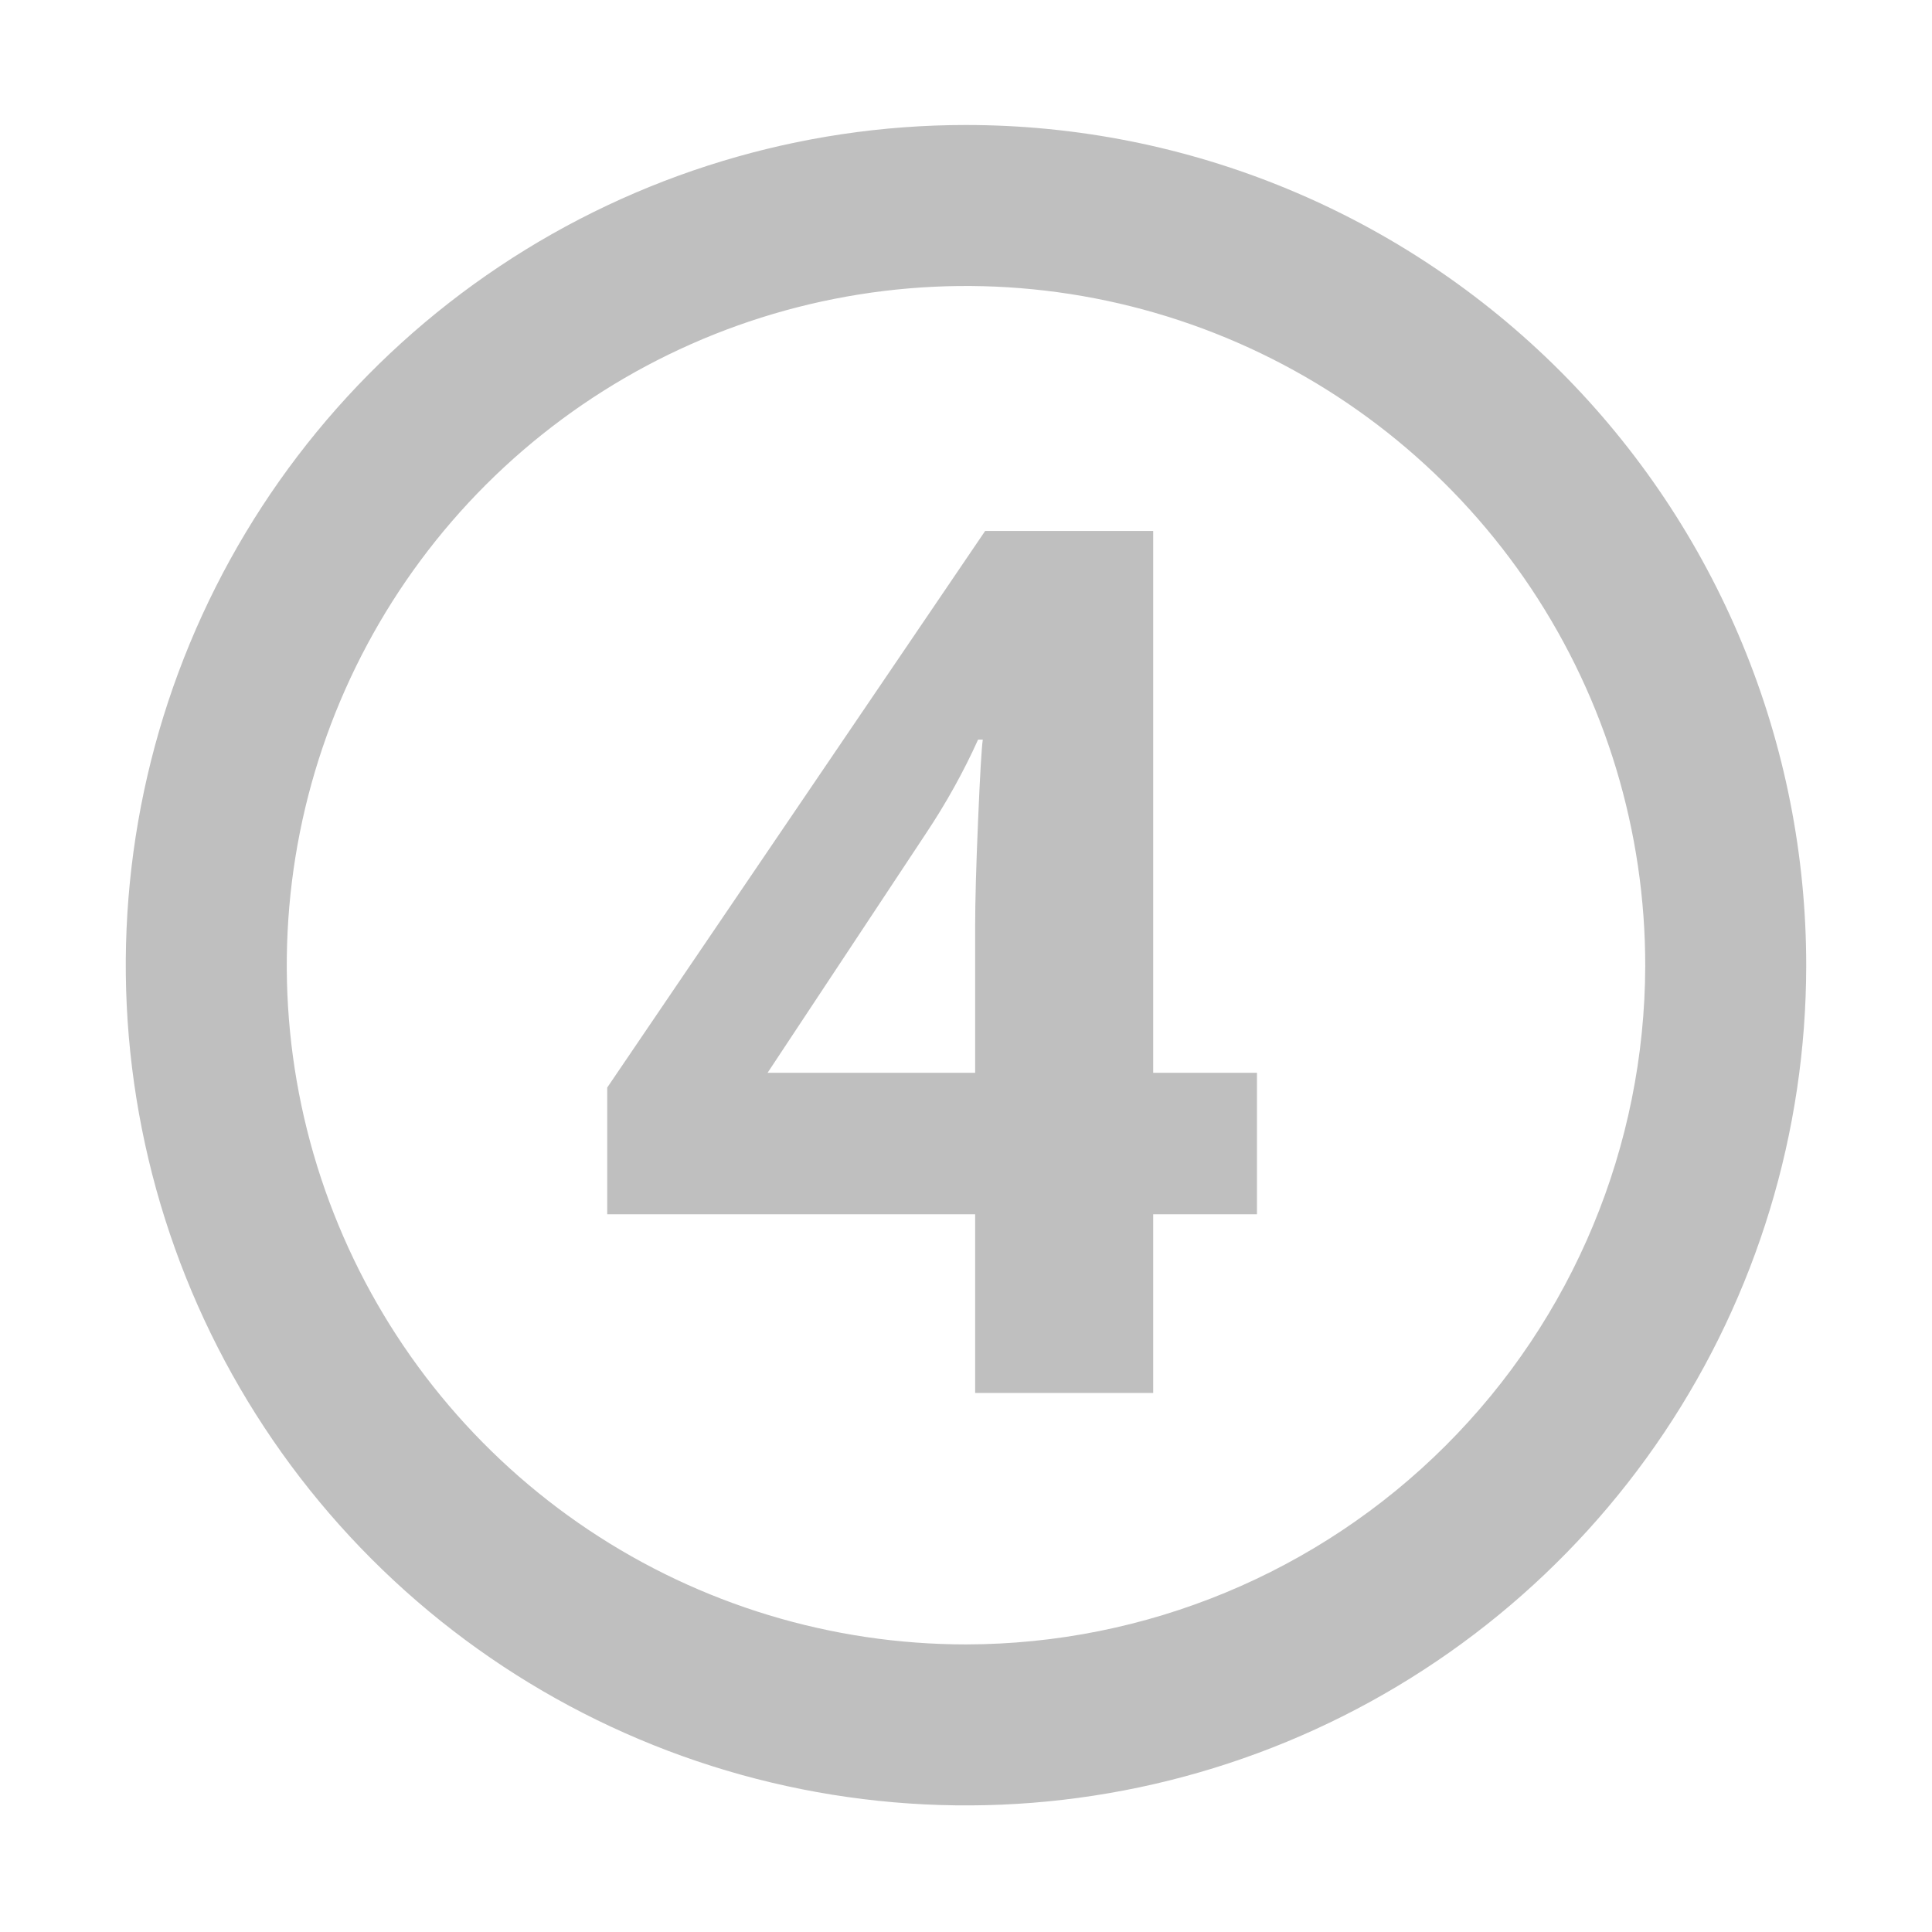
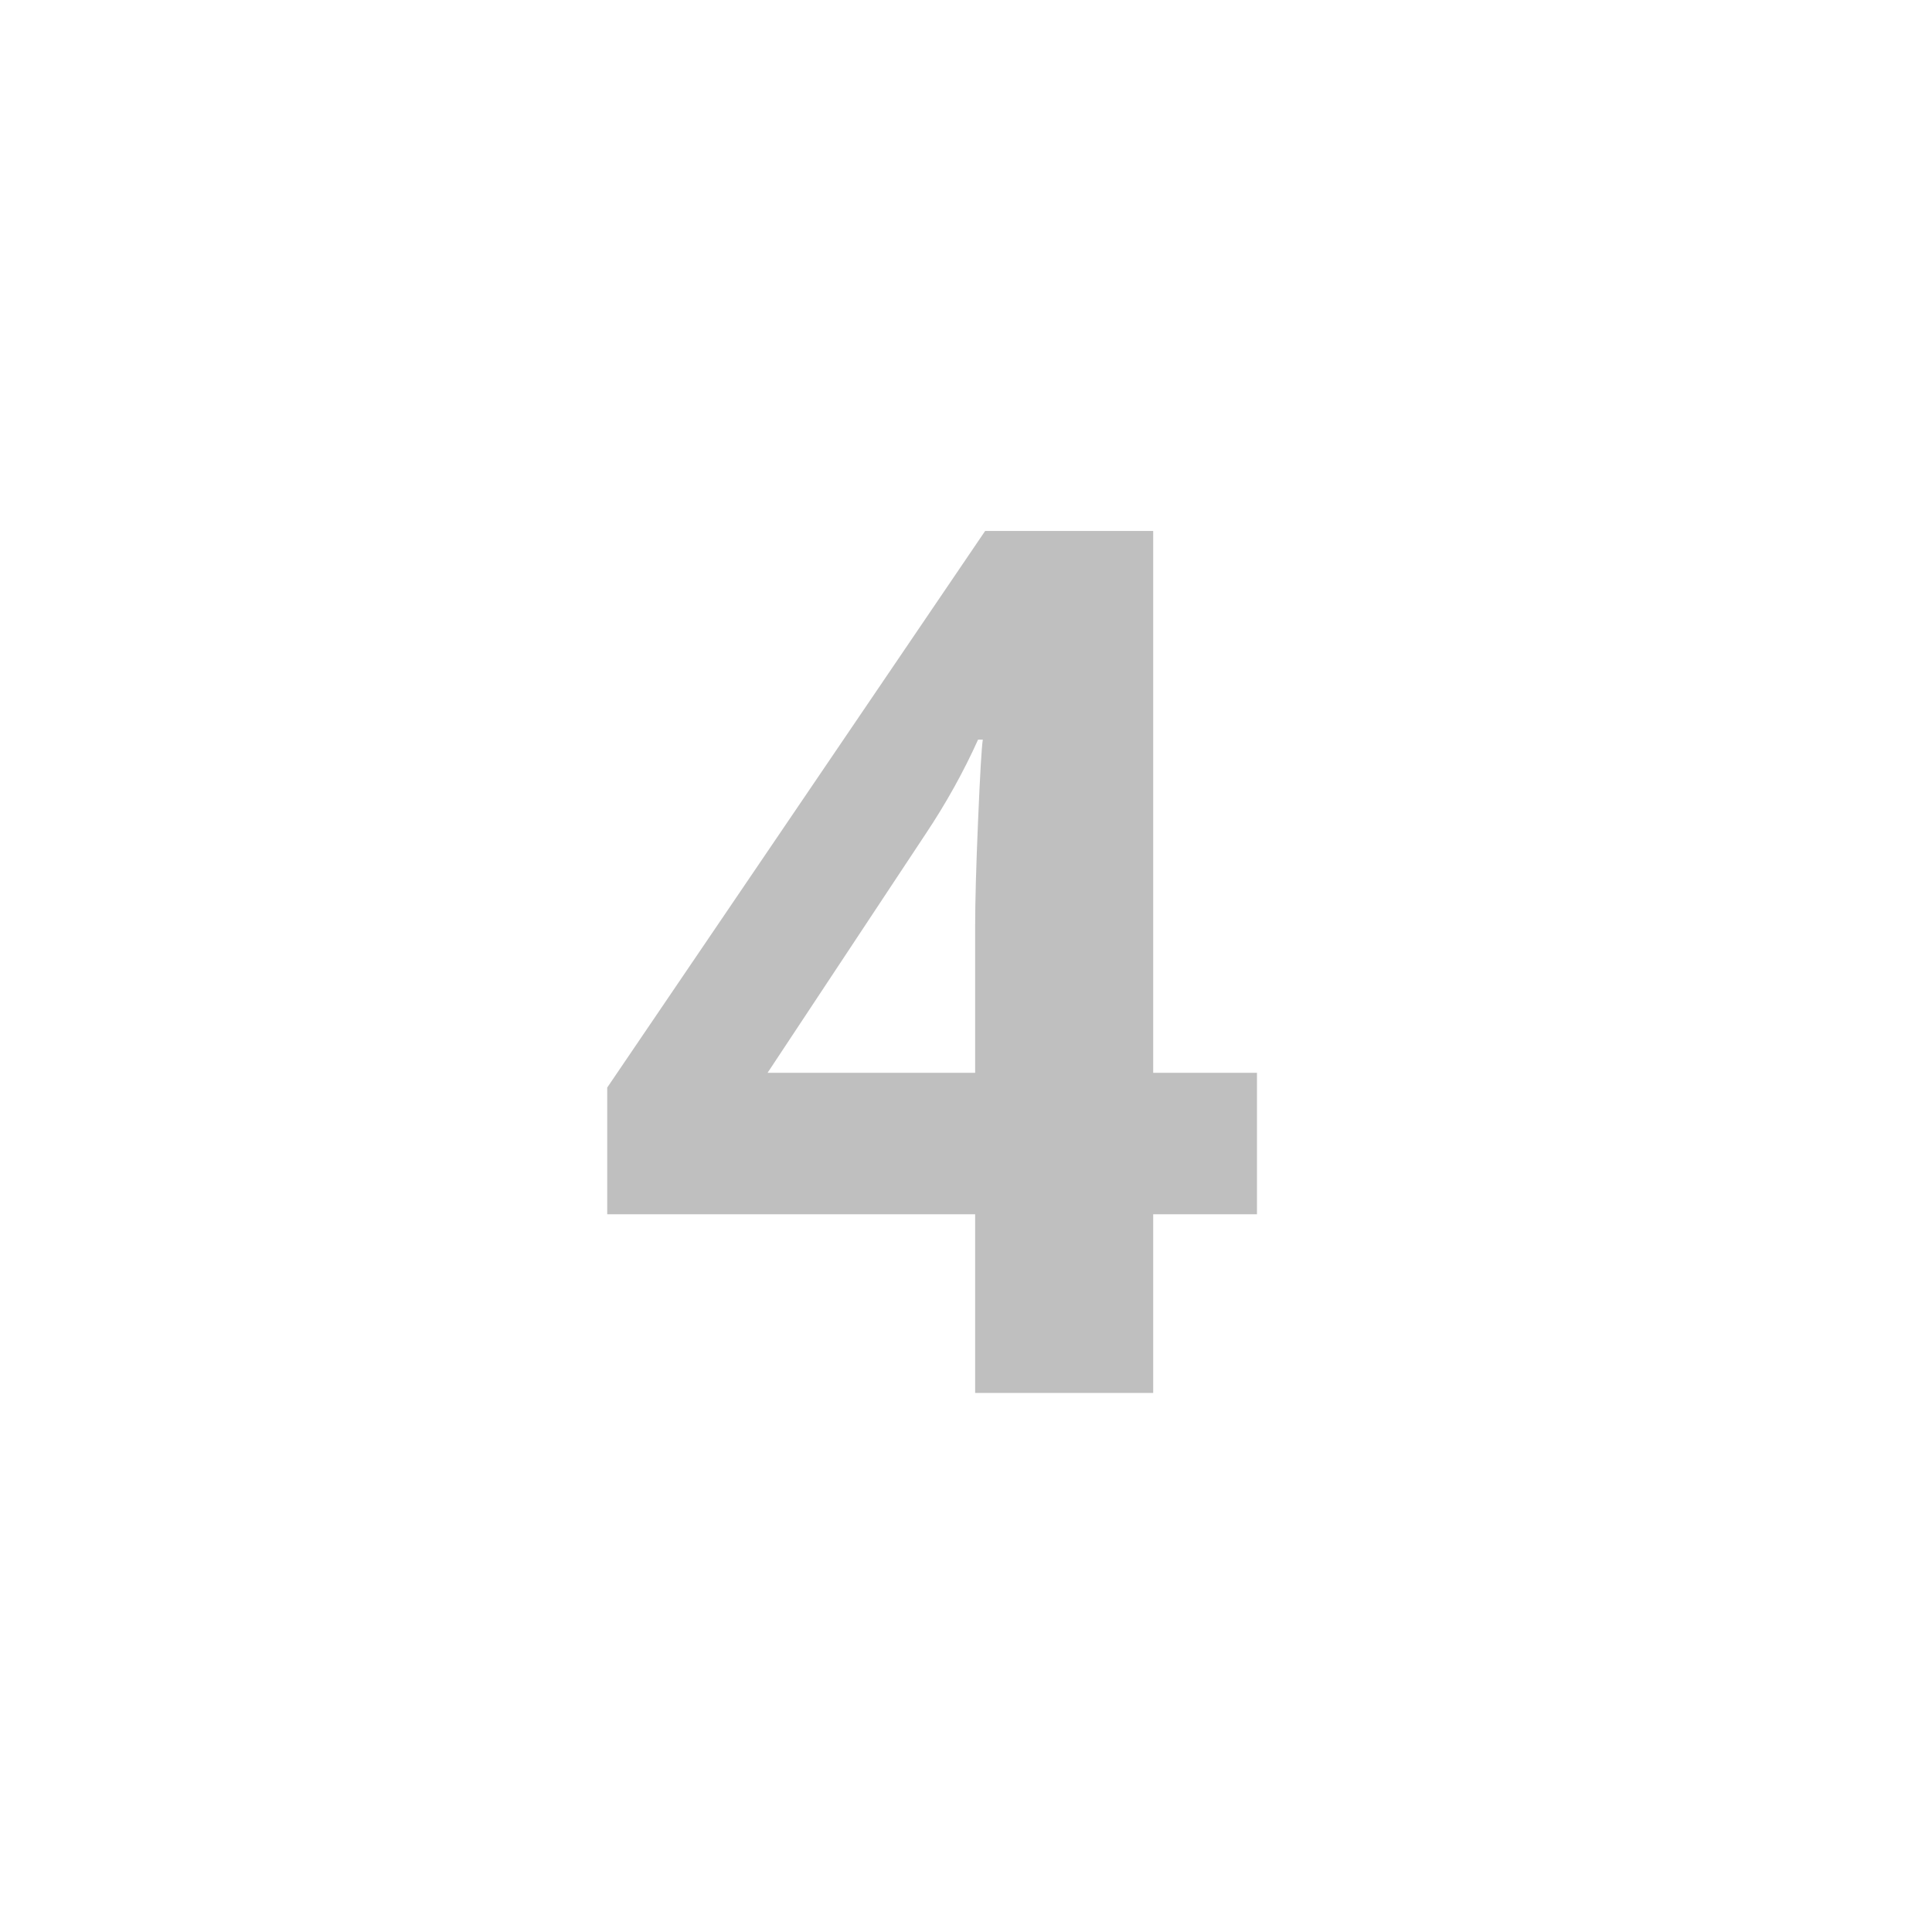
<svg xmlns="http://www.w3.org/2000/svg" fill="none" height="56" viewBox="0 0 56 56" width="56">
-   <path d="M28 3.623C23.184 3.623 18.477 5.05 14.472 7.725C10.467 10.4 7.346 14.203 5.502 18.651C3.658 23.1 3.174 27.996 4.112 32.719C5.05 37.443 7.367 41.783 10.771 45.19C14.174 48.596 18.512 50.918 23.234 51.86C27.957 52.802 32.853 52.324 37.304 50.484C41.754 48.644 45.559 45.526 48.238 41.524C50.917 37.522 52.349 32.816 52.354 28C52.357 24.8 51.73 21.63 50.507 18.673C49.285 15.716 47.491 13.028 45.229 10.764C42.967 8.5 40.282 6.704 37.325 5.479C34.369 4.253 31.2 3.623 28 3.623ZM28 47.664C24.105 47.664 20.298 46.509 17.06 44.345C13.822 42.18 11.298 39.104 9.809 35.505C8.319 31.907 7.931 27.947 8.692 24.127C9.454 20.308 11.331 16.8 14.087 14.047C16.843 11.295 20.353 9.422 24.174 8.665C27.994 7.908 31.953 8.301 35.55 9.795C39.147 11.288 42.22 13.815 44.381 17.056C46.541 20.297 47.692 24.105 47.688 28C47.675 33.216 45.596 38.214 41.906 41.899C38.216 45.585 33.215 47.658 28 47.664Z" fill="#BFBFBF" />
  <path d="M36.434 35.197H33.426V40.375H28.265V35.197H17.601V31.523L28.555 15.39H33.426V31.095H36.434V35.197ZM28.265 31.095V26.857C28.265 26.151 28.293 25.125 28.35 23.781C28.407 22.436 28.453 21.656 28.487 21.439H28.35C27.928 22.374 27.422 23.285 26.829 24.174L22.249 31.095H28.265Z" fill="#BFBFBF" />
</svg>